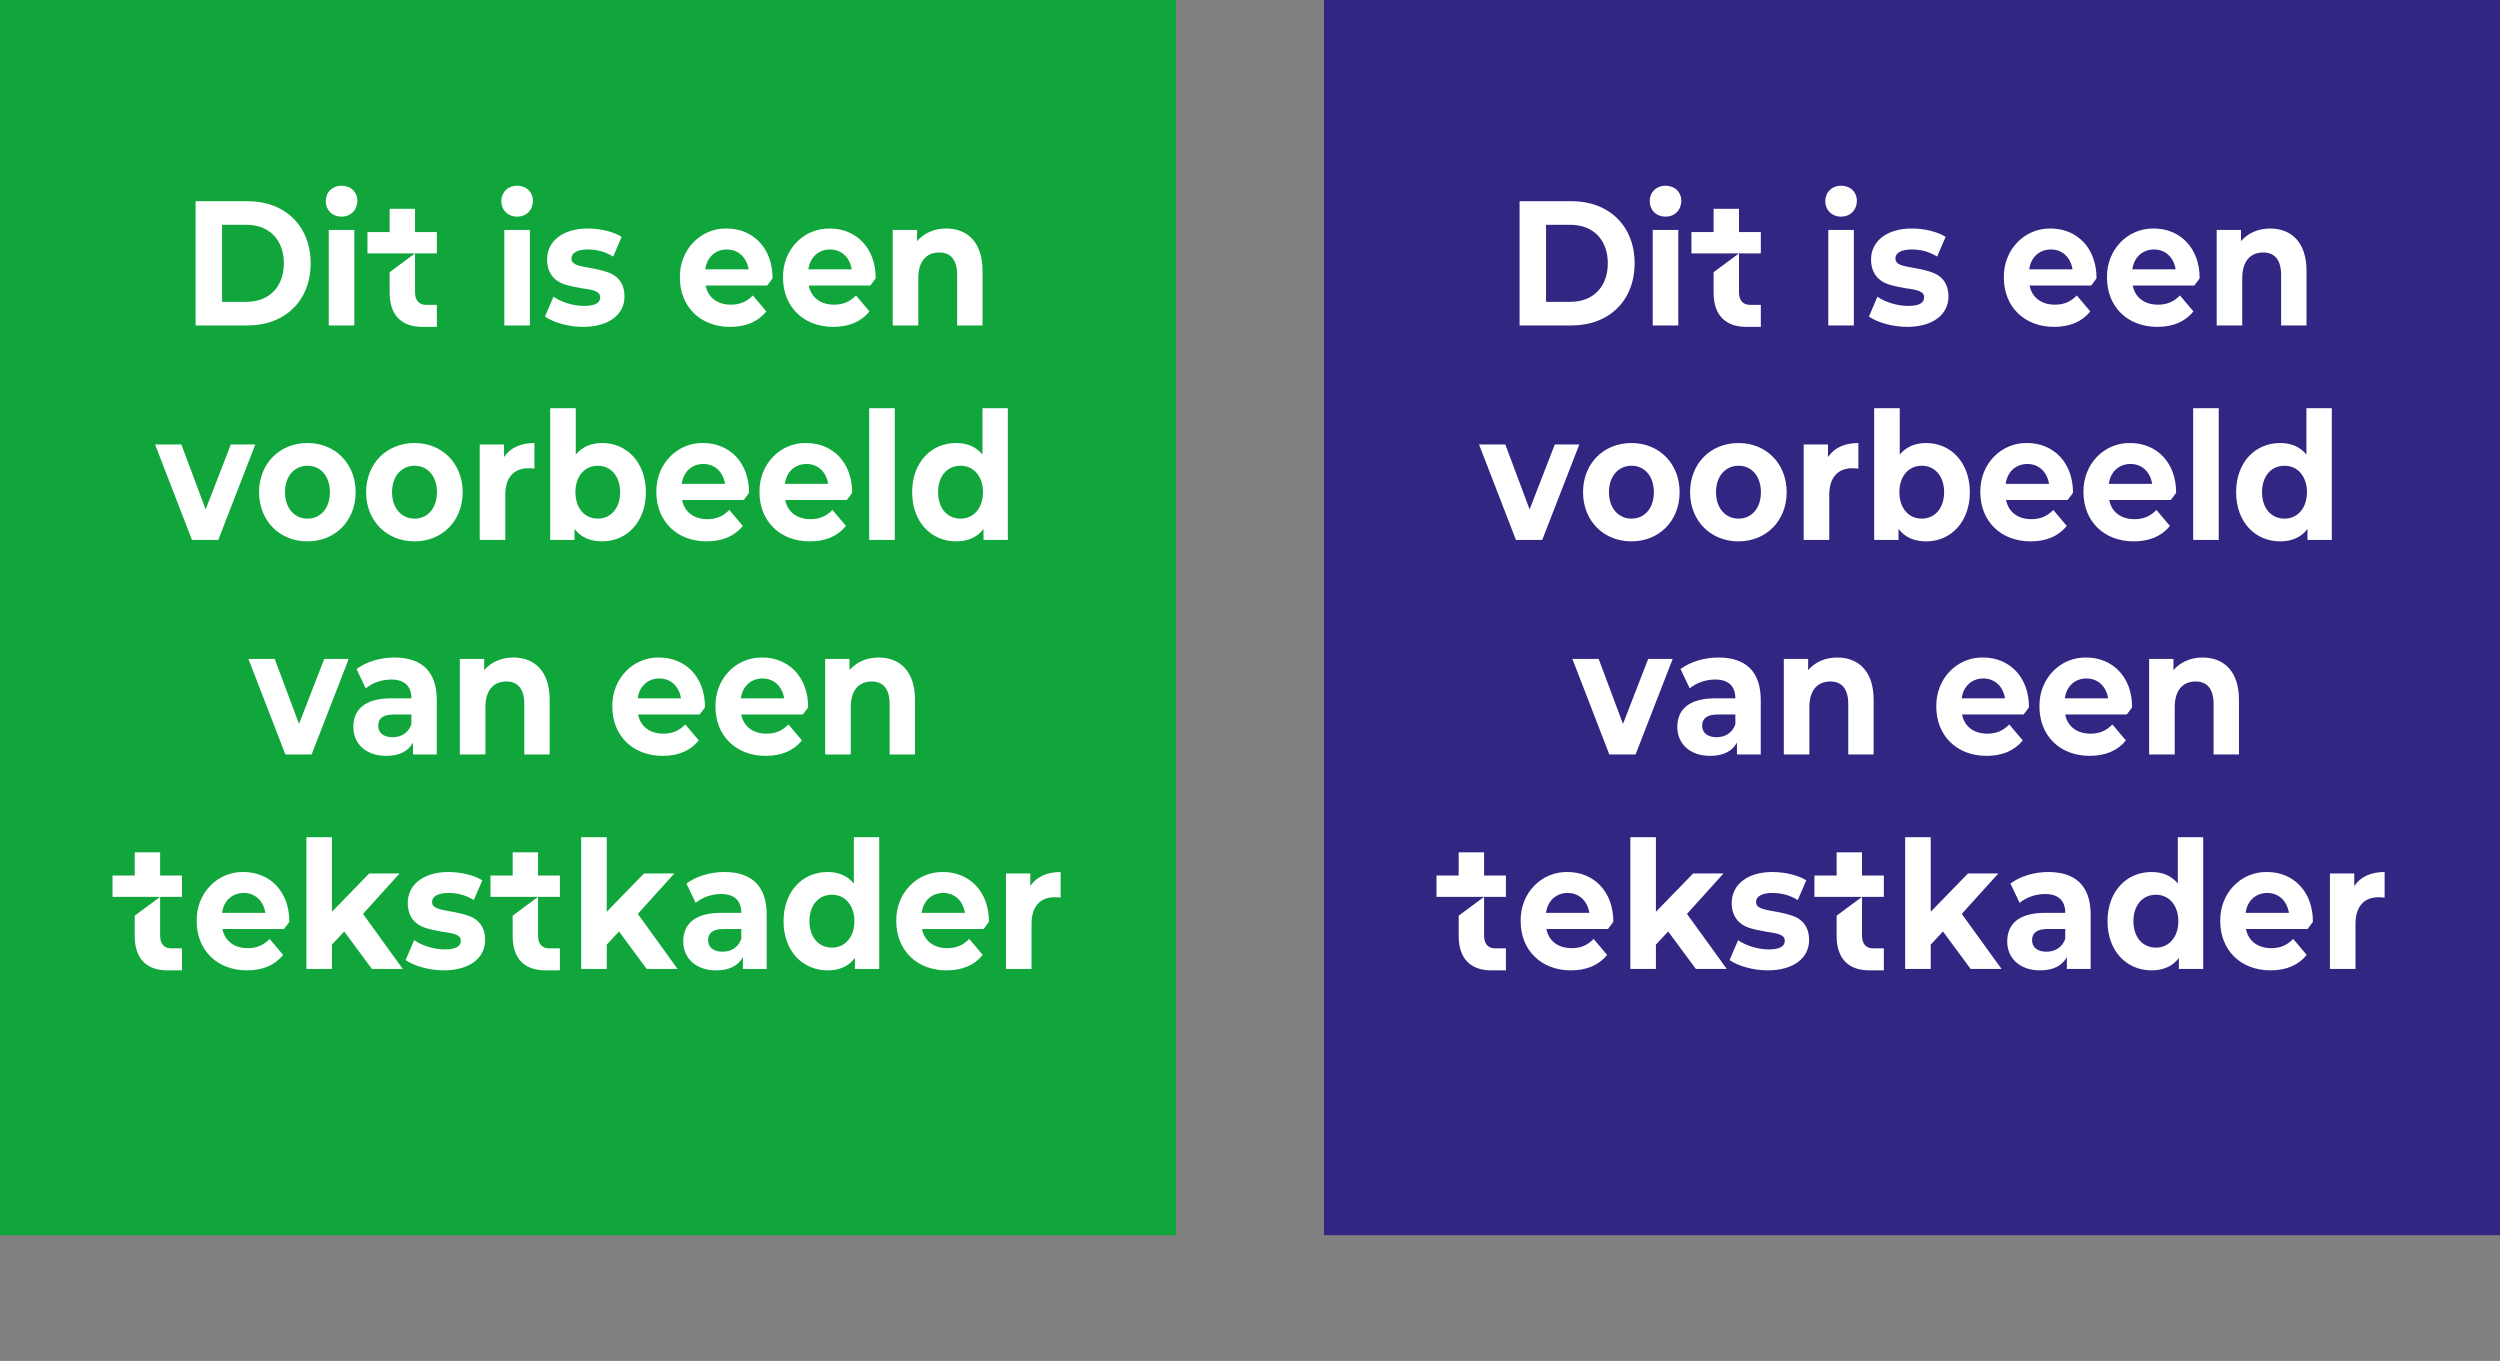
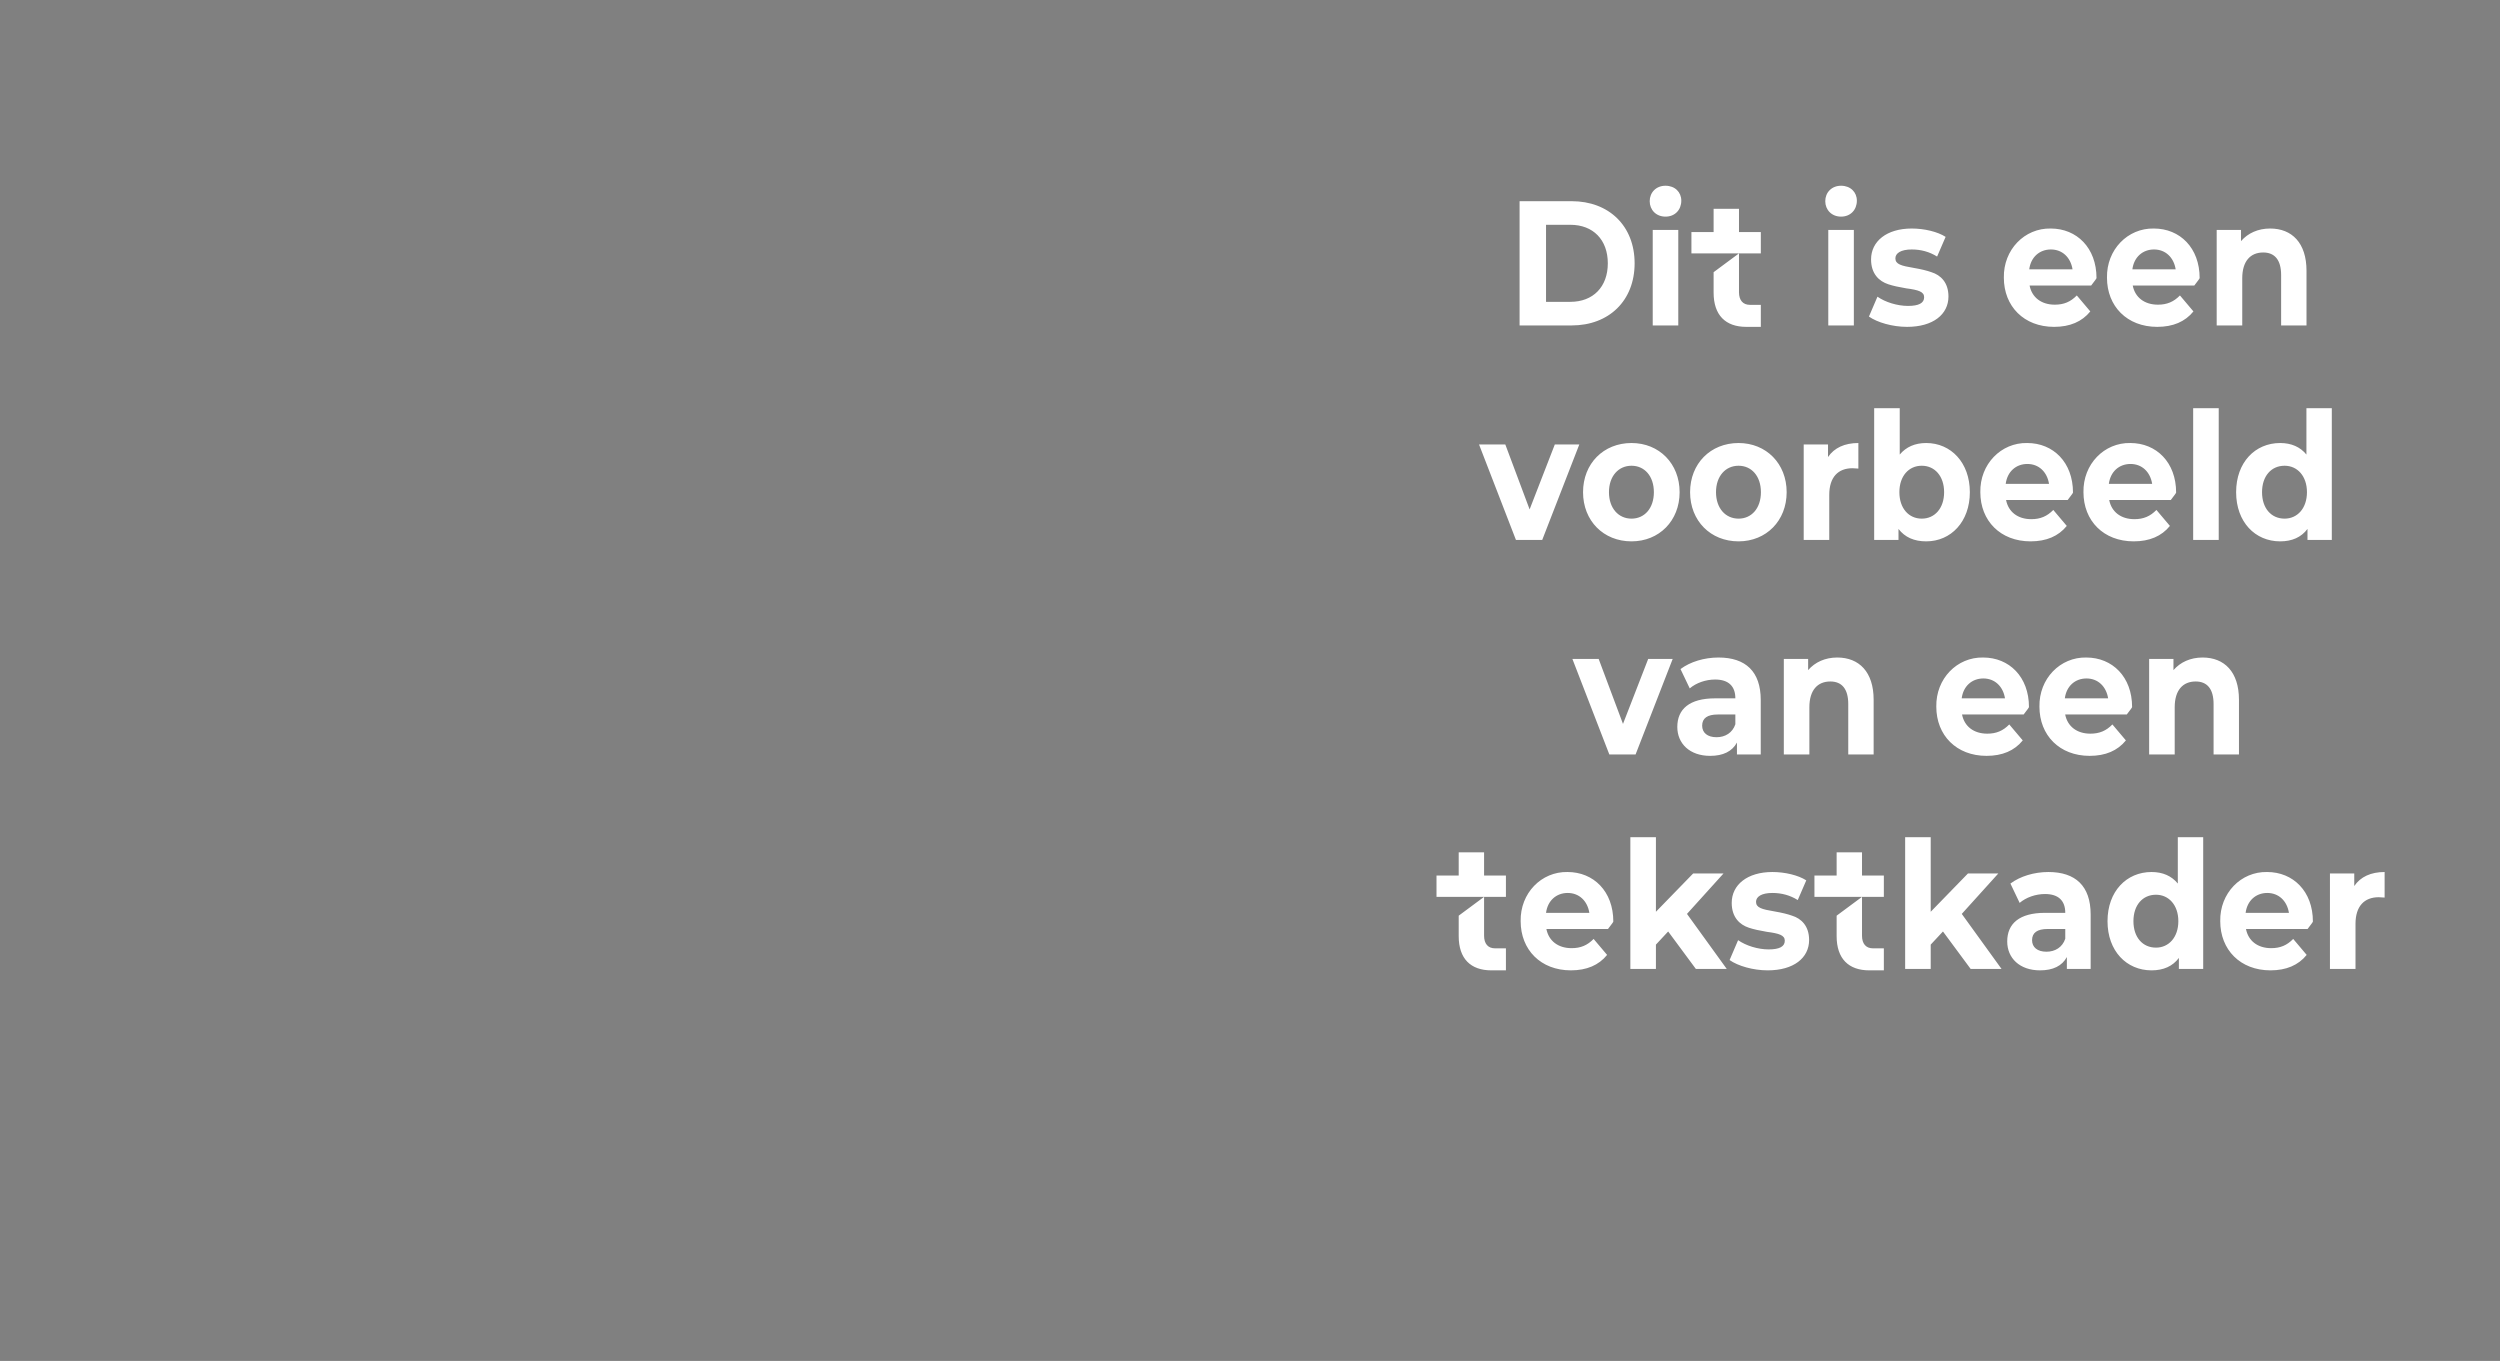
<svg xmlns="http://www.w3.org/2000/svg" width="338px" height="184px" viewBox="0 0 338 184" version="1.1">
  <rect x="0" y="0" width="338" height="184" fill="#808080" stroke="none" />
  <title>tekstkaders</title>
  <desc>Created with Sketch.</desc>
  <defs />
  <g id="tekstkaders" stroke="none" stroke-width="1" fill="none" fill-rule="evenodd">
-     <rect id="Rectangle-2" fill="#11A63C" x="0" y="0" width="159" height="167" />
-     <rect id="Rectangle-2-Copy" fill="#312783" x="179" y="0" width="159" height="167" />
-     <path d="M26.448,44 L26.448,27.2 L33.48,27.2 C38.544,27.2 42,30.56 42,35.6 C42,40.64 38.544,44 33.48,44 L26.448,44 Z M30.024,40.808 L33.312,40.808 C36.384,40.808 38.376,38.792 38.376,35.6 C38.376,32.408 36.384,30.392 33.312,30.392 L30.024,30.392 L30.024,40.808 Z M44.448,44 L44.448,31.088 L47.904,31.088 L47.904,44 L44.448,44 Z M44.04,27.2 C44.04,26.024 44.904,25.112 46.176,25.112 C47.448,25.112 48.312,25.976 48.312,27.128 C48.312,28.376 47.448,29.288 46.176,29.288 C44.904,29.288 44.04,28.376 44.04,27.2 Z M59.064,44.192 L57.096,44.192 C54.288,44.192 52.68,42.608 52.68,39.56 L52.68,36.8 L56.112,34.256 L49.68,34.256 L49.68,31.376 L52.68,31.376 L52.68,28.232 L56.112,28.232 L56.112,31.376 L59.064,31.376 L59.064,34.256 L56.112,34.256 L56.112,39.512 C56.112,40.592 56.64,41.216 57.6,41.216 L59.064,41.216 L59.064,44.192 Z M68.184,44 L68.184,31.088 L71.64,31.088 L71.64,44 L68.184,44 Z M67.776,27.2 C67.776,26.024 68.64,25.112 69.912,25.112 C71.184,25.112 72.048,25.976 72.048,27.128 C72.048,28.376 71.184,29.288 69.912,29.288 C68.64,29.288 67.776,28.376 67.776,27.2 Z M73.68,42.8 L74.832,40.112 C75.888,40.856 77.52,41.36 78.96,41.36 C80.424,41.36 81.144,40.976 81.144,40.184 C81.144,39.44 80.376,39.2 78.72,38.984 C77.736,38.816 76.944,38.648 76.296,38.432 C75.048,38.024 73.968,37.016 73.968,35.072 C73.968,32.624 76.08,30.896 79.464,30.896 C81.168,30.896 82.968,31.328 84.048,32.024 L82.896,34.688 C81.864,34.04 80.712,33.728 79.464,33.728 C78,33.728 77.256,34.232 77.256,34.928 C77.256,35.72 78.024,35.936 79.752,36.224 C80.736,36.392 81.528,36.584 82.128,36.8 C83.376,37.184 84.432,38.192 84.432,40.088 C84.432,42.512 82.344,44.192 78.84,44.192 C76.848,44.192 74.808,43.592 73.68,42.8 Z M103.728,38.6 L95.4,38.6 C95.712,40.208 96.984,41.192 98.808,41.192 C100.032,41.192 100.944,40.808 101.784,39.944 L103.608,42.104 C102.48,43.496 100.848,44.192 98.712,44.192 C94.632,44.192 91.92,41.408 91.92,37.544 C91.848,33.752 94.728,30.824 98.256,30.896 C101.784,30.896 104.448,33.512 104.448,37.592 C104.472,37.616 104.232,37.952 103.728,38.6 Z M95.352,36.416 L101.208,36.416 C100.944,34.784 99.816,33.728 98.28,33.728 C96.744,33.728 95.568,34.76 95.352,36.416 Z M117.672,38.6 L109.344,38.6 C109.656,40.208 110.928,41.192 112.752,41.192 C113.976,41.192 114.888,40.808 115.728,39.944 L117.552,42.104 C116.424,43.496 114.792,44.192 112.656,44.192 C108.576,44.192 105.864,41.408 105.864,37.544 C105.792,33.752 108.672,30.824 112.2,30.896 C115.728,30.896 118.392,33.512 118.392,37.592 C118.416,37.616 118.176,37.952 117.672,38.6 Z M109.296,36.416 L115.152,36.416 C114.888,34.784 113.76,33.728 112.224,33.728 C110.688,33.728 109.512,34.76 109.296,36.416 Z M132.84,36.608 L132.84,44 L129.408,44 L129.408,37.184 C129.408,35.144 128.544,34.136 126.984,34.136 C125.256,34.136 124.152,35.312 124.152,37.616 L124.152,44 L120.696,44 L120.696,31.088 L123.984,31.088 L123.984,32.6 C124.92,31.52 126.288,30.896 127.92,30.896 C130.872,30.896 132.84,32.84 132.84,36.608 Z M31.212,60.088 L34.524,60.088 L29.508,73 L25.956,73 L20.964,60.088 L24.516,60.088 L27.804,68.872 L31.212,60.088 Z M35.028,66.544 C35.028,62.68 37.788,59.896 41.58,59.896 C45.324,59.896 48.084,62.68 48.084,66.544 C48.084,70.408 45.324,73.192 41.58,73.192 C37.788,73.192 35.028,70.408 35.028,66.544 Z M44.604,66.544 C44.604,64.36 43.332,62.968 41.58,62.968 C39.828,62.968 38.532,64.36 38.532,66.544 C38.532,68.728 39.828,70.12 41.58,70.12 C43.332,70.12 44.604,68.728 44.604,66.544 Z M49.5,66.544 C49.5,62.68 52.26,59.896 56.052,59.896 C59.796,59.896 62.556,62.68 62.556,66.544 C62.556,70.408 59.796,73.192 56.052,73.192 C52.26,73.192 49.5,70.408 49.5,66.544 Z M59.076,66.544 C59.076,64.36 57.804,62.968 56.052,62.968 C54.3,62.968 53.004,64.36 53.004,66.544 C53.004,68.728 54.3,70.12 56.052,70.12 C57.804,70.12 59.076,68.728 59.076,66.544 Z M72.252,59.896 L72.252,63.352 C71.868,63.328 71.604,63.304 71.46,63.304 C69.516,63.304 68.316,64.504 68.316,66.904 L68.316,73 L64.86,73 L64.86,60.088 L68.148,60.088 L68.148,61.792 C68.988,60.544 70.404,59.896 72.252,59.896 Z M87.324,66.544 C87.324,70.528 84.78,73.192 81.42,73.192 C79.788,73.192 78.54,72.64 77.676,71.512 L77.676,73 L74.388,73 L74.388,55.192 L77.844,55.192 L77.844,61.456 C78.708,60.424 79.908,59.896 81.42,59.896 C84.78,59.896 87.324,62.56 87.324,66.544 Z M83.844,66.544 C83.844,64.36 82.572,62.968 80.82,62.968 C79.068,62.968 77.796,64.36 77.796,66.544 C77.796,68.728 79.068,70.12 80.82,70.12 C82.572,70.12 83.844,68.728 83.844,66.544 Z M100.548,67.6 L92.22,67.6 C92.532,69.208 93.804,70.192 95.628,70.192 C96.852,70.192 97.764,69.808 98.604,68.944 L100.428,71.104 C99.3,72.496 97.668,73.192 95.532,73.192 C91.452,73.192 88.74,70.408 88.74,66.544 C88.668,62.752 91.548,59.824 95.076,59.896 C98.604,59.896 101.268,62.512 101.268,66.592 C101.292,66.616 101.052,66.952 100.548,67.6 Z M92.172,65.416 L98.028,65.416 C97.764,63.784 96.636,62.728 95.1,62.728 C93.564,62.728 92.388,63.76 92.172,65.416 Z M114.492,67.6 L106.164,67.6 C106.476,69.208 107.748,70.192 109.572,70.192 C110.796,70.192 111.708,69.808 112.548,68.944 L114.372,71.104 C113.244,72.496 111.612,73.192 109.476,73.192 C105.396,73.192 102.684,70.408 102.684,66.544 C102.612,62.752 105.492,59.824 109.02,59.896 C112.548,59.896 115.212,62.512 115.212,66.592 C115.236,66.616 114.996,66.952 114.492,67.6 Z M106.116,65.416 L111.972,65.416 C111.708,63.784 110.58,62.728 109.044,62.728 C107.508,62.728 106.332,63.76 106.116,65.416 Z M117.516,73 L117.516,55.192 L120.972,55.192 L120.972,73 L117.516,73 Z M132.828,55.192 L136.26,55.192 L136.26,73 L132.972,73 L132.972,71.512 C132.132,72.64 130.884,73.192 129.276,73.192 C125.892,73.192 123.324,70.576 123.324,66.544 C123.324,62.512 125.892,59.896 129.276,59.896 C130.788,59.896 131.988,60.424 132.828,61.456 L132.828,55.192 Z M132.9,66.544 C132.9,64.36 131.604,62.968 129.876,62.968 C128.076,62.968 126.828,64.36 126.828,66.544 C126.828,68.728 128.076,70.12 129.876,70.12 C131.604,70.12 132.9,68.728 132.9,66.544 Z M43.836,89.088 L47.148,89.088 L42.132,102 L38.58,102 L33.588,89.088 L37.14,89.088 L40.428,97.872 L43.836,89.088 Z M59.052,94.632 L59.052,102 L55.836,102 L55.836,100.392 C55.188,101.592 53.964,102.192 52.212,102.192 C49.452,102.192 47.772,100.536 47.772,98.28 C47.772,95.88 49.404,94.416 52.884,94.416 L55.62,94.416 C55.62,92.784 54.708,91.872 52.884,91.872 C51.612,91.872 50.316,92.328 49.452,93.072 L48.204,90.456 C49.524,89.472 51.42,88.896 53.34,88.896 C57.012,88.896 59.052,90.792 59.052,94.632 Z M55.62,97.92 L55.62,96.6 L53.244,96.6 C51.828,96.6 51.132,97.104 51.132,98.112 C51.132,99.072 51.852,99.672 53.076,99.672 C54.252,99.672 55.236,99.072 55.62,97.92 Z M74.316,94.608 L74.316,102 L70.884,102 L70.884,95.184 C70.884,93.144 70.02,92.136 68.46,92.136 C66.732,92.136 65.628,93.312 65.628,95.616 L65.628,102 L62.172,102 L62.172,89.088 L65.46,89.088 L65.46,90.6 C66.396,89.52 67.764,88.896 69.396,88.896 C72.348,88.896 74.316,90.84 74.316,94.608 Z M94.596,96.6 L86.268,96.6 C86.58,98.208 87.852,99.192 89.676,99.192 C90.9,99.192 91.812,98.808 92.652,97.944 L94.476,100.104 C93.348,101.496 91.716,102.192 89.58,102.192 C85.5,102.192 82.788,99.408 82.788,95.544 C82.716,91.752 85.596,88.824 89.124,88.896 C92.652,88.896 95.316,91.512 95.316,95.592 C95.34,95.616 95.1,95.952 94.596,96.6 Z M86.22,94.416 L92.076,94.416 C91.812,92.784 90.684,91.728 89.148,91.728 C87.612,91.728 86.436,92.76 86.22,94.416 Z M108.54,96.6 L100.212,96.6 C100.524,98.208 101.796,99.192 103.62,99.192 C104.844,99.192 105.756,98.808 106.596,97.944 L108.42,100.104 C107.292,101.496 105.66,102.192 103.524,102.192 C99.444,102.192 96.732,99.408 96.732,95.544 C96.66,91.752 99.54,88.824 103.068,88.896 C106.596,88.896 109.26,91.512 109.26,95.592 C109.284,95.616 109.044,95.952 108.54,96.6 Z M100.164,94.416 L106.02,94.416 C105.756,92.784 104.628,91.728 103.092,91.728 C101.556,91.728 100.38,92.76 100.164,94.416 Z M123.708,94.608 L123.708,102 L120.276,102 L120.276,95.184 C120.276,93.144 119.412,92.136 117.852,92.136 C116.124,92.136 115.02,93.312 115.02,95.616 L115.02,102 L111.564,102 L111.564,89.088 L114.852,89.088 L114.852,90.6 C115.788,89.52 117.156,88.896 118.788,88.896 C121.74,88.896 123.708,90.84 123.708,94.608 Z M24.6,131.192 L22.632,131.192 C19.824,131.192 18.216,129.608 18.216,126.56 L18.216,123.8 L21.648,121.256 L15.216,121.256 L15.216,118.376 L18.216,118.376 L18.216,115.232 L21.648,115.232 L21.648,118.376 L24.6,118.376 L24.6,121.256 L21.648,121.256 L21.648,126.512 C21.648,127.592 22.176,128.216 23.136,128.216 L24.6,128.216 L24.6,131.192 Z M38.4,125.6 L30.072,125.6 C30.384,127.208 31.656,128.192 33.48,128.192 C34.704,128.192 35.616,127.808 36.456,126.944 L38.28,129.104 C37.152,130.496 35.52,131.192 33.384,131.192 C29.304,131.192 26.592,128.408 26.592,124.544 C26.52,120.752 29.4,117.824 32.928,117.896 C36.456,117.896 39.12,120.512 39.12,124.592 C39.144,124.616 38.904,124.952 38.4,125.6 Z M30.024,123.416 L35.88,123.416 C35.616,121.784 34.488,120.728 32.952,120.728 C31.416,120.728 30.24,121.76 30.024,123.416 Z M50.28,131 L46.536,125.936 L44.88,127.712 L44.88,131 L41.424,131 L41.424,113.192 L44.88,113.192 L44.88,123.272 L49.92,118.088 L54.024,118.088 L49.08,123.56 L54.456,131 L50.28,131 Z M54.84,129.8 L55.992,127.112 C57.048,127.856 58.68,128.36 60.12,128.36 C61.584,128.36 62.304,127.976 62.304,127.184 C62.304,126.44 61.536,126.2 59.88,125.984 C58.896,125.816 58.104,125.648 57.456,125.432 C56.208,125.024 55.128,124.016 55.128,122.072 C55.128,119.624 57.24,117.896 60.624,117.896 C62.328,117.896 64.128,118.328 65.208,119.024 L64.056,121.688 C63.024,121.04 61.872,120.728 60.624,120.728 C59.16,120.728 58.416,121.232 58.416,121.928 C58.416,122.72 59.184,122.936 60.912,123.224 C61.896,123.392 62.688,123.584 63.288,123.8 C64.536,124.184 65.592,125.192 65.592,127.088 C65.592,129.512 63.504,131.192 60,131.192 C58.008,131.192 55.968,130.592 54.84,129.8 Z M75.696,131.192 L73.728,131.192 C70.92,131.192 69.312,129.608 69.312,126.56 L69.312,123.8 L72.744,121.256 L66.312,121.256 L66.312,118.376 L69.312,118.376 L69.312,115.232 L72.744,115.232 L72.744,118.376 L75.696,118.376 L75.696,121.256 L72.744,121.256 L72.744,126.512 C72.744,127.592 73.272,128.216 74.232,128.216 L75.696,128.216 L75.696,131.192 Z M87.432,131 L83.688,125.936 L82.032,127.712 L82.032,131 L78.576,131 L78.576,113.192 L82.032,113.192 L82.032,123.272 L87.072,118.088 L91.176,118.088 L86.232,123.56 L91.608,131 L87.432,131 Z M103.656,123.632 L103.656,131 L100.44,131 L100.44,129.392 C99.792,130.592 98.568,131.192 96.816,131.192 C94.056,131.192 92.376,129.536 92.376,127.28 C92.376,124.88 94.008,123.416 97.488,123.416 L100.224,123.416 C100.224,121.784 99.312,120.872 97.488,120.872 C96.216,120.872 94.92,121.328 94.056,122.072 L92.808,119.456 C94.128,118.472 96.024,117.896 97.944,117.896 C101.616,117.896 103.656,119.792 103.656,123.632 Z M100.224,126.92 L100.224,125.6 L97.848,125.6 C96.432,125.6 95.736,126.104 95.736,127.112 C95.736,128.072 96.456,128.672 97.68,128.672 C98.856,128.672 99.84,128.072 100.224,126.92 Z M115.44,113.192 L118.872,113.192 L118.872,131 L115.584,131 L115.584,129.512 C114.744,130.64 113.496,131.192 111.888,131.192 C108.504,131.192 105.936,128.576 105.936,124.544 C105.936,120.512 108.504,117.896 111.888,117.896 C113.4,117.896 114.6,118.424 115.44,119.456 L115.44,113.192 Z M115.512,124.544 C115.512,122.36 114.216,120.968 112.488,120.968 C110.688,120.968 109.44,122.36 109.44,124.544 C109.44,126.728 110.688,128.12 112.488,128.12 C114.216,128.12 115.512,126.728 115.512,124.544 Z M132.984,125.6 L124.656,125.6 C124.968,127.208 126.24,128.192 128.064,128.192 C129.288,128.192 130.2,127.808 131.04,126.944 L132.864,129.104 C131.736,130.496 130.104,131.192 127.968,131.192 C123.888,131.192 121.176,128.408 121.176,124.544 C121.104,120.752 123.984,117.824 127.512,117.896 C131.04,117.896 133.704,120.512 133.704,124.592 C133.728,124.616 133.488,124.952 132.984,125.6 Z M124.608,123.416 L130.464,123.416 C130.2,121.784 129.072,120.728 127.536,120.728 C126,120.728 124.824,121.76 124.608,123.416 Z M143.4,117.896 L143.4,121.352 C143.016,121.328 142.752,121.304 142.608,121.304 C140.664,121.304 139.464,122.504 139.464,124.904 L139.464,131 L136.008,131 L136.008,118.088 L139.296,118.088 L139.296,119.792 C140.136,118.544 141.552,117.896 143.4,117.896 Z" id="Dit-is-een-voorbeeld" fill="#FFFFFF" />
    <path d="M205.448,44 L205.448,27.2 L212.48,27.2 C217.544,27.2 221,30.56 221,35.6 C221,40.64 217.544,44 212.48,44 L205.448,44 Z M209.024,40.808 L212.312,40.808 C215.384,40.808 217.376,38.792 217.376,35.6 C217.376,32.408 215.384,30.392 212.312,30.392 L209.024,30.392 L209.024,40.808 Z M223.448,44 L223.448,31.088 L226.904,31.088 L226.904,44 L223.448,44 Z M223.04,27.2 C223.04,26.024 223.904,25.112 225.176,25.112 C226.448,25.112 227.312,25.976 227.312,27.128 C227.312,28.376 226.448,29.288 225.176,29.288 C223.904,29.288 223.04,28.376 223.04,27.2 Z M238.064,44.192 L236.096,44.192 C233.288,44.192 231.68,42.608 231.68,39.56 L231.68,36.8 L235.112,34.256 L228.68,34.256 L228.68,31.376 L231.68,31.376 L231.68,28.232 L235.112,28.232 L235.112,31.376 L238.064,31.376 L238.064,34.256 L235.112,34.256 L235.112,39.512 C235.112,40.592 235.64,41.216 236.6,41.216 L238.064,41.216 L238.064,44.192 Z M247.184,44 L247.184,31.088 L250.64,31.088 L250.64,44 L247.184,44 Z M246.776,27.2 C246.776,26.024 247.64,25.112 248.912,25.112 C250.184,25.112 251.048,25.976 251.048,27.128 C251.048,28.376 250.184,29.288 248.912,29.288 C247.64,29.288 246.776,28.376 246.776,27.2 Z M252.68,42.8 L253.832,40.112 C254.888,40.856 256.52,41.36 257.96,41.36 C259.424,41.36 260.144,40.976 260.144,40.184 C260.144,39.44 259.376,39.2 257.72,38.984 C256.736,38.816 255.944,38.648 255.296,38.432 C254.048,38.024 252.968,37.016 252.968,35.072 C252.968,32.624 255.08,30.896 258.464,30.896 C260.168,30.896 261.968,31.328 263.048,32.024 L261.896,34.688 C260.864,34.04 259.712,33.728 258.464,33.728 C257,33.728 256.256,34.232 256.256,34.928 C256.256,35.72 257.024,35.936 258.752,36.224 C259.736,36.392 260.528,36.584 261.128,36.8 C262.376,37.184 263.432,38.192 263.432,40.088 C263.432,42.512 261.344,44.192 257.84,44.192 C255.848,44.192 253.808,43.592 252.68,42.8 Z M282.728,38.6 L274.4,38.6 C274.712,40.208 275.984,41.192 277.808,41.192 C279.032,41.192 279.944,40.808 280.784,39.944 L282.608,42.104 C281.48,43.496 279.848,44.192 277.712,44.192 C273.632,44.192 270.92,41.408 270.92,37.544 C270.848,33.752 273.728,30.824 277.256,30.896 C280.784,30.896 283.448,33.512 283.448,37.592 C283.472,37.616 283.232,37.952 282.728,38.6 Z M274.352,36.416 L280.208,36.416 C279.944,34.784 278.816,33.728 277.28,33.728 C275.744,33.728 274.568,34.76 274.352,36.416 Z M296.672,38.6 L288.344,38.6 C288.656,40.208 289.928,41.192 291.752,41.192 C292.976,41.192 293.888,40.808 294.728,39.944 L296.552,42.104 C295.424,43.496 293.792,44.192 291.656,44.192 C287.576,44.192 284.864,41.408 284.864,37.544 C284.792,33.752 287.672,30.824 291.2,30.896 C294.728,30.896 297.392,33.512 297.392,37.592 C297.416,37.616 297.176,37.952 296.672,38.6 Z M288.296,36.416 L294.152,36.416 C293.888,34.784 292.76,33.728 291.224,33.728 C289.688,33.728 288.512,34.76 288.296,36.416 Z M311.84,36.608 L311.84,44 L308.408,44 L308.408,37.184 C308.408,35.144 307.544,34.136 305.984,34.136 C304.256,34.136 303.152,35.312 303.152,37.616 L303.152,44 L299.696,44 L299.696,31.088 L302.984,31.088 L302.984,32.6 C303.92,31.52 305.288,30.896 306.92,30.896 C309.872,30.896 311.84,32.84 311.84,36.608 Z M210.212,60.088 L213.524,60.088 L208.508,73 L204.956,73 L199.964,60.088 L203.516,60.088 L206.804,68.872 L210.212,60.088 Z M214.028,66.544 C214.028,62.68 216.788,59.896 220.58,59.896 C224.324,59.896 227.084,62.68 227.084,66.544 C227.084,70.408 224.324,73.192 220.58,73.192 C216.788,73.192 214.028,70.408 214.028,66.544 Z M223.604,66.544 C223.604,64.36 222.332,62.968 220.58,62.968 C218.828,62.968 217.532,64.36 217.532,66.544 C217.532,68.728 218.828,70.12 220.58,70.12 C222.332,70.12 223.604,68.728 223.604,66.544 Z M228.5,66.544 C228.5,62.68 231.26,59.896 235.052,59.896 C238.796,59.896 241.556,62.68 241.556,66.544 C241.556,70.408 238.796,73.192 235.052,73.192 C231.26,73.192 228.5,70.408 228.5,66.544 Z M238.076,66.544 C238.076,64.36 236.804,62.968 235.052,62.968 C233.3,62.968 232.004,64.36 232.004,66.544 C232.004,68.728 233.3,70.12 235.052,70.12 C236.804,70.12 238.076,68.728 238.076,66.544 Z M251.252,59.896 L251.252,63.352 C250.868,63.328 250.604,63.304 250.46,63.304 C248.516,63.304 247.316,64.504 247.316,66.904 L247.316,73 L243.86,73 L243.86,60.088 L247.148,60.088 L247.148,61.792 C247.988,60.544 249.404,59.896 251.252,59.896 Z M266.324,66.544 C266.324,70.528 263.78,73.192 260.42,73.192 C258.788,73.192 257.54,72.64 256.676,71.512 L256.676,73 L253.388,73 L253.388,55.192 L256.844,55.192 L256.844,61.456 C257.708,60.424 258.908,59.896 260.42,59.896 C263.78,59.896 266.324,62.56 266.324,66.544 Z M262.844,66.544 C262.844,64.36 261.572,62.968 259.82,62.968 C258.068,62.968 256.796,64.36 256.796,66.544 C256.796,68.728 258.068,70.12 259.82,70.12 C261.572,70.12 262.844,68.728 262.844,66.544 Z M279.548,67.6 L271.22,67.6 C271.532,69.208 272.804,70.192 274.628,70.192 C275.852,70.192 276.764,69.808 277.604,68.944 L279.428,71.104 C278.3,72.496 276.668,73.192 274.532,73.192 C270.452,73.192 267.74,70.408 267.74,66.544 C267.668,62.752 270.548,59.824 274.076,59.896 C277.604,59.896 280.268,62.512 280.268,66.592 C280.292,66.616 280.052,66.952 279.548,67.6 Z M271.172,65.416 L277.028,65.416 C276.764,63.784 275.636,62.728 274.1,62.728 C272.564,62.728 271.388,63.76 271.172,65.416 Z M293.492,67.6 L285.164,67.6 C285.476,69.208 286.748,70.192 288.572,70.192 C289.796,70.192 290.708,69.808 291.548,68.944 L293.372,71.104 C292.244,72.496 290.612,73.192 288.476,73.192 C284.396,73.192 281.684,70.408 281.684,66.544 C281.612,62.752 284.492,59.824 288.02,59.896 C291.548,59.896 294.212,62.512 294.212,66.592 C294.236,66.616 293.996,66.952 293.492,67.6 Z M285.116,65.416 L290.972,65.416 C290.708,63.784 289.58,62.728 288.044,62.728 C286.508,62.728 285.332,63.76 285.116,65.416 Z M296.516,73 L296.516,55.192 L299.972,55.192 L299.972,73 L296.516,73 Z M311.828,55.192 L315.26,55.192 L315.26,73 L311.972,73 L311.972,71.512 C311.132,72.64 309.884,73.192 308.276,73.192 C304.892,73.192 302.324,70.576 302.324,66.544 C302.324,62.512 304.892,59.896 308.276,59.896 C309.788,59.896 310.988,60.424 311.828,61.456 L311.828,55.192 Z M311.9,66.544 C311.9,64.36 310.604,62.968 308.876,62.968 C307.076,62.968 305.828,64.36 305.828,66.544 C305.828,68.728 307.076,70.12 308.876,70.12 C310.604,70.12 311.9,68.728 311.9,66.544 Z M222.836,89.088 L226.148,89.088 L221.132,102 L217.58,102 L212.588,89.088 L216.14,89.088 L219.428,97.872 L222.836,89.088 Z M238.052,94.632 L238.052,102 L234.836,102 L234.836,100.392 C234.188,101.592 232.964,102.192 231.212,102.192 C228.452,102.192 226.772,100.536 226.772,98.28 C226.772,95.88 228.404,94.416 231.884,94.416 L234.62,94.416 C234.62,92.784 233.708,91.872 231.884,91.872 C230.612,91.872 229.316,92.328 228.452,93.072 L227.204,90.456 C228.524,89.472 230.42,88.896 232.34,88.896 C236.012,88.896 238.052,90.792 238.052,94.632 Z M234.62,97.92 L234.62,96.6 L232.244,96.6 C230.828,96.6 230.132,97.104 230.132,98.112 C230.132,99.072 230.852,99.672 232.076,99.672 C233.252,99.672 234.236,99.072 234.62,97.92 Z M253.316,94.608 L253.316,102 L249.884,102 L249.884,95.184 C249.884,93.144 249.02,92.136 247.46,92.136 C245.732,92.136 244.628,93.312 244.628,95.616 L244.628,102 L241.172,102 L241.172,89.088 L244.46,89.088 L244.46,90.6 C245.396,89.52 246.764,88.896 248.396,88.896 C251.348,88.896 253.316,90.84 253.316,94.608 Z M273.596,96.6 L265.268,96.6 C265.58,98.208 266.852,99.192 268.676,99.192 C269.9,99.192 270.812,98.808 271.652,97.944 L273.476,100.104 C272.348,101.496 270.716,102.192 268.58,102.192 C264.5,102.192 261.788,99.408 261.788,95.544 C261.716,91.752 264.596,88.824 268.124,88.896 C271.652,88.896 274.316,91.512 274.316,95.592 C274.34,95.616 274.1,95.952 273.596,96.6 Z M265.22,94.416 L271.076,94.416 C270.812,92.784 269.684,91.728 268.148,91.728 C266.612,91.728 265.436,92.76 265.22,94.416 Z M287.54,96.6 L279.212,96.6 C279.524,98.208 280.796,99.192 282.62,99.192 C283.844,99.192 284.756,98.808 285.596,97.944 L287.42,100.104 C286.292,101.496 284.66,102.192 282.524,102.192 C278.444,102.192 275.732,99.408 275.732,95.544 C275.66,91.752 278.54,88.824 282.068,88.896 C285.596,88.896 288.26,91.512 288.26,95.592 C288.284,95.616 288.044,95.952 287.54,96.6 Z M279.164,94.416 L285.02,94.416 C284.756,92.784 283.628,91.728 282.092,91.728 C280.556,91.728 279.38,92.76 279.164,94.416 Z M302.708,94.608 L302.708,102 L299.276,102 L299.276,95.184 C299.276,93.144 298.412,92.136 296.852,92.136 C295.124,92.136 294.02,93.312 294.02,95.616 L294.02,102 L290.564,102 L290.564,89.088 L293.852,89.088 L293.852,90.6 C294.788,89.52 296.156,88.896 297.788,88.896 C300.74,88.896 302.708,90.84 302.708,94.608 Z M203.6,131.192 L201.632,131.192 C198.824,131.192 197.216,129.608 197.216,126.56 L197.216,123.8 L200.648,121.256 L194.216,121.256 L194.216,118.376 L197.216,118.376 L197.216,115.232 L200.648,115.232 L200.648,118.376 L203.6,118.376 L203.6,121.256 L200.648,121.256 L200.648,126.512 C200.648,127.592 201.176,128.216 202.136,128.216 L203.6,128.216 L203.6,131.192 Z M217.4,125.6 L209.072,125.6 C209.384,127.208 210.656,128.192 212.48,128.192 C213.704,128.192 214.616,127.808 215.456,126.944 L217.28,129.104 C216.152,130.496 214.52,131.192 212.384,131.192 C208.304,131.192 205.592,128.408 205.592,124.544 C205.52,120.752 208.4,117.824 211.928,117.896 C215.456,117.896 218.12,120.512 218.12,124.592 C218.144,124.616 217.904,124.952 217.4,125.6 Z M209.024,123.416 L214.88,123.416 C214.616,121.784 213.488,120.728 211.952,120.728 C210.416,120.728 209.24,121.76 209.024,123.416 Z M229.28,131 L225.536,125.936 L223.88,127.712 L223.88,131 L220.424,131 L220.424,113.192 L223.88,113.192 L223.88,123.272 L228.92,118.088 L233.024,118.088 L228.08,123.56 L233.456,131 L229.28,131 Z M233.84,129.8 L234.992,127.112 C236.048,127.856 237.68,128.36 239.12,128.36 C240.584,128.36 241.304,127.976 241.304,127.184 C241.304,126.44 240.536,126.2 238.88,125.984 C237.896,125.816 237.104,125.648 236.456,125.432 C235.208,125.024 234.128,124.016 234.128,122.072 C234.128,119.624 236.24,117.896 239.624,117.896 C241.328,117.896 243.128,118.328 244.208,119.024 L243.056,121.688 C242.024,121.04 240.872,120.728 239.624,120.728 C238.16,120.728 237.416,121.232 237.416,121.928 C237.416,122.72 238.184,122.936 239.912,123.224 C240.896,123.392 241.688,123.584 242.288,123.8 C243.536,124.184 244.592,125.192 244.592,127.088 C244.592,129.512 242.504,131.192 239,131.192 C237.008,131.192 234.968,130.592 233.84,129.8 Z M254.696,131.192 L252.728,131.192 C249.92,131.192 248.312,129.608 248.312,126.56 L248.312,123.8 L251.744,121.256 L245.312,121.256 L245.312,118.376 L248.312,118.376 L248.312,115.232 L251.744,115.232 L251.744,118.376 L254.696,118.376 L254.696,121.256 L251.744,121.256 L251.744,126.512 C251.744,127.592 252.272,128.216 253.232,128.216 L254.696,128.216 L254.696,131.192 Z M266.432,131 L262.688,125.936 L261.032,127.712 L261.032,131 L257.576,131 L257.576,113.192 L261.032,113.192 L261.032,123.272 L266.072,118.088 L270.176,118.088 L265.232,123.56 L270.608,131 L266.432,131 Z M282.656,123.632 L282.656,131 L279.44,131 L279.44,129.392 C278.792,130.592 277.568,131.192 275.816,131.192 C273.056,131.192 271.376,129.536 271.376,127.28 C271.376,124.88 273.008,123.416 276.488,123.416 L279.224,123.416 C279.224,121.784 278.312,120.872 276.488,120.872 C275.216,120.872 273.92,121.328 273.056,122.072 L271.808,119.456 C273.128,118.472 275.024,117.896 276.944,117.896 C280.616,117.896 282.656,119.792 282.656,123.632 Z M279.224,126.92 L279.224,125.6 L276.848,125.6 C275.432,125.6 274.736,126.104 274.736,127.112 C274.736,128.072 275.456,128.672 276.68,128.672 C277.856,128.672 278.84,128.072 279.224,126.92 Z M294.44,113.192 L297.872,113.192 L297.872,131 L294.584,131 L294.584,129.512 C293.744,130.64 292.496,131.192 290.888,131.192 C287.504,131.192 284.936,128.576 284.936,124.544 C284.936,120.512 287.504,117.896 290.888,117.896 C292.4,117.896 293.6,118.424 294.44,119.456 L294.44,113.192 Z M294.512,124.544 C294.512,122.36 293.216,120.968 291.488,120.968 C289.688,120.968 288.44,122.36 288.44,124.544 C288.44,126.728 289.688,128.12 291.488,128.12 C293.216,128.12 294.512,126.728 294.512,124.544 Z M311.984,125.6 L303.656,125.6 C303.968,127.208 305.24,128.192 307.064,128.192 C308.288,128.192 309.2,127.808 310.04,126.944 L311.864,129.104 C310.736,130.496 309.104,131.192 306.968,131.192 C302.888,131.192 300.176,128.408 300.176,124.544 C300.104,120.752 302.984,117.824 306.512,117.896 C310.04,117.896 312.704,120.512 312.704,124.592 C312.728,124.616 312.488,124.952 311.984,125.6 Z M303.608,123.416 L309.464,123.416 C309.2,121.784 308.072,120.728 306.536,120.728 C305,120.728 303.824,121.76 303.608,123.416 Z M322.4,117.896 L322.4,121.352 C322.016,121.328 321.752,121.304 321.608,121.304 C319.664,121.304 318.464,122.504 318.464,124.904 L318.464,131 L315.008,131 L315.008,118.088 L318.296,118.088 L318.296,119.792 C319.136,118.544 320.552,117.896 322.4,117.896 Z" id="Dit-is-een-voorbeeld-Copy" fill="#FFFFFF" />
  </g>
</svg>